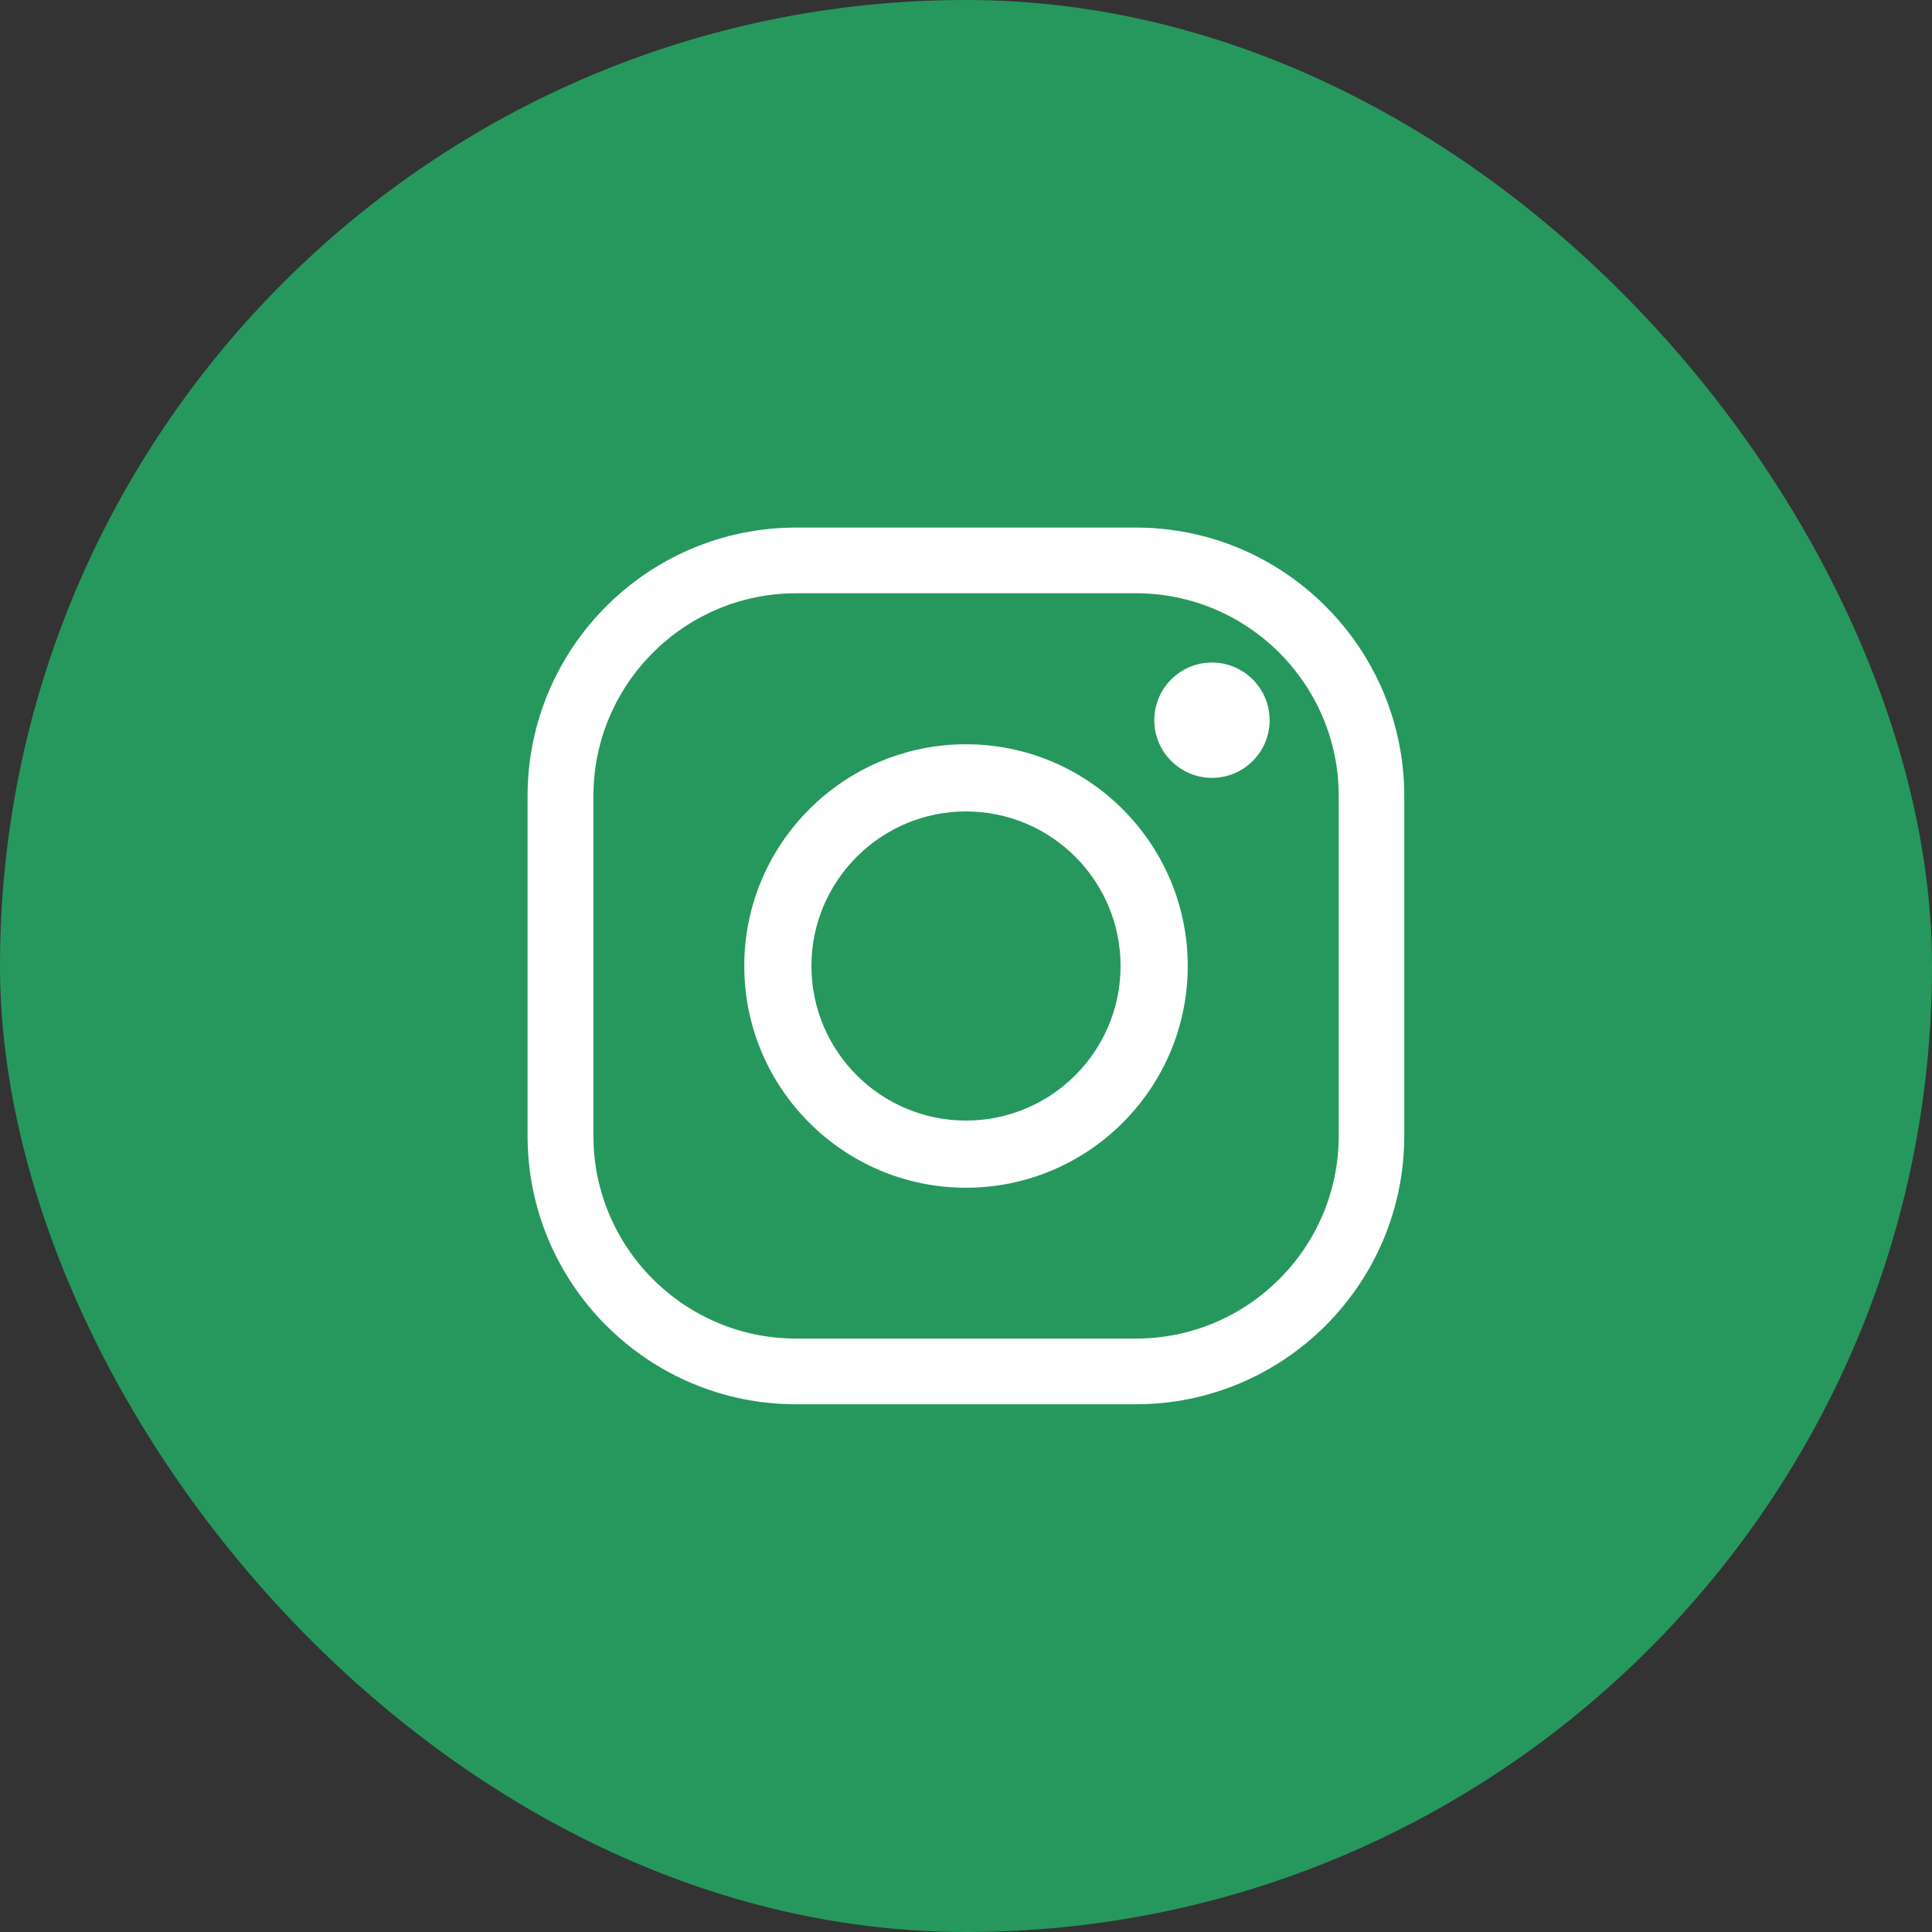
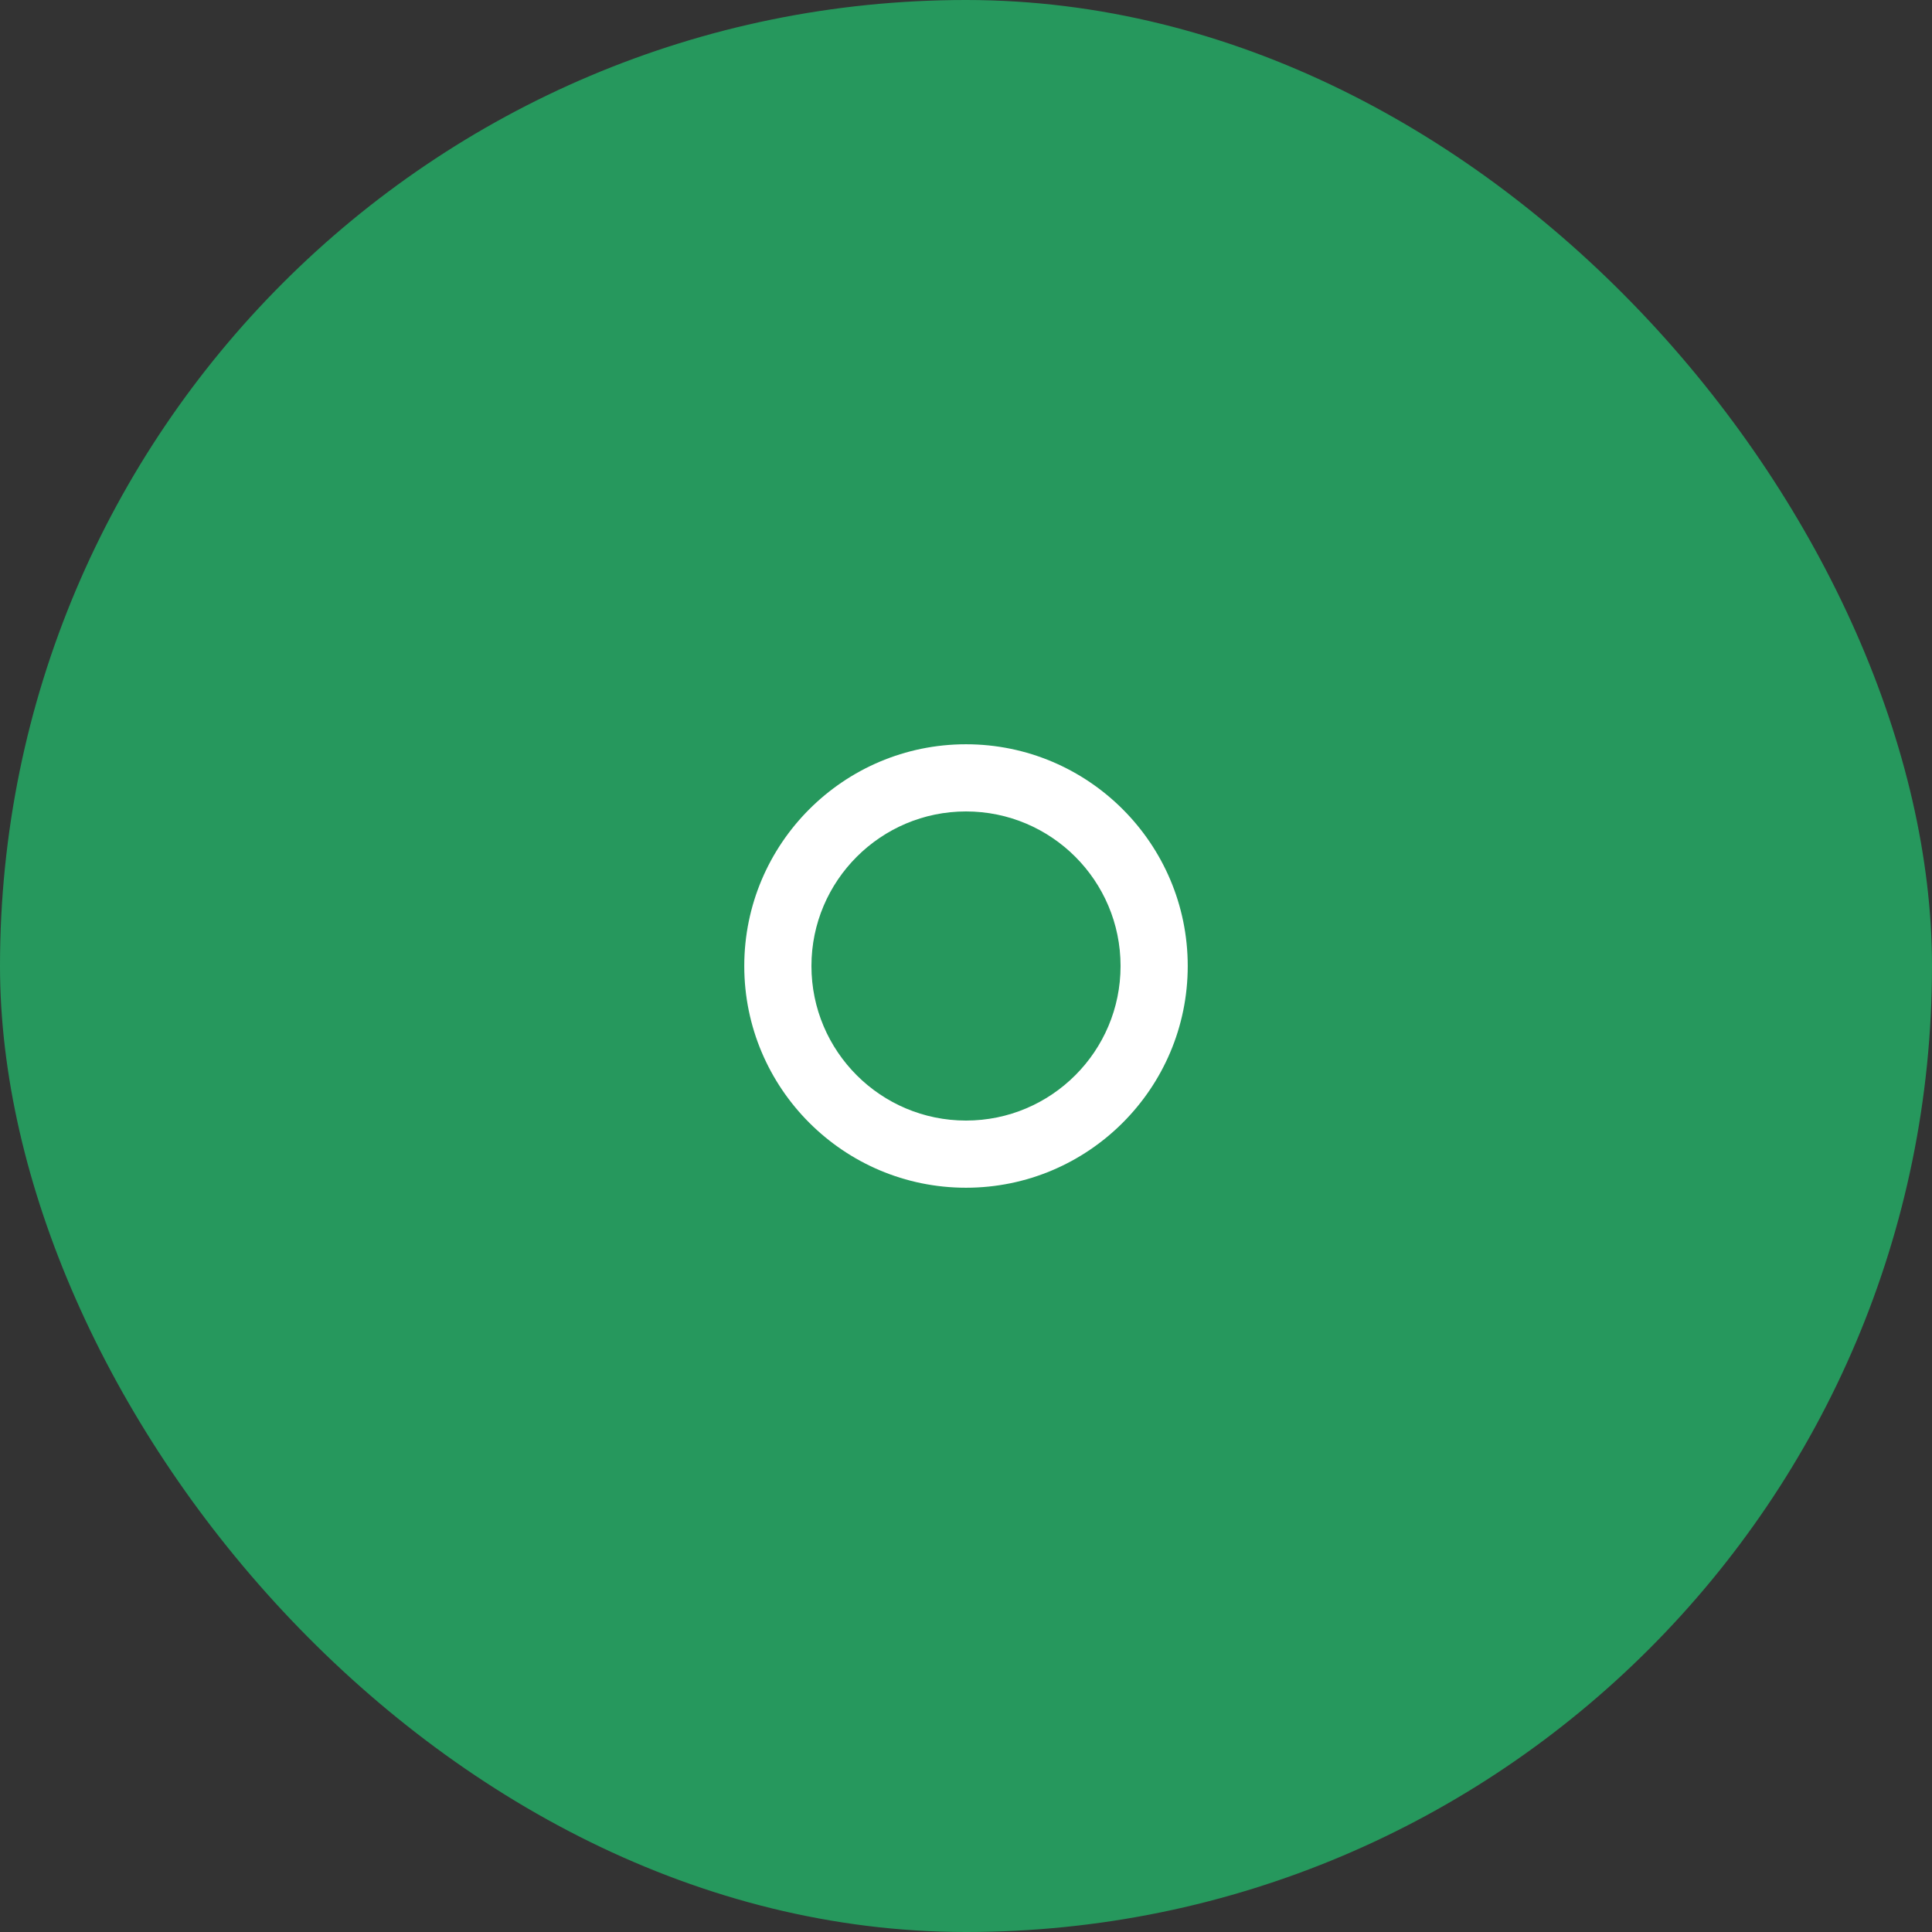
<svg xmlns="http://www.w3.org/2000/svg" id="b" width="130" height="130" viewBox="0 0 130 130">
  <rect x="0" y="0" width="130" height="130" fill="#333333" stroke="none" />
  <g id="c">
    <rect x="0" y="0" width="130" height="130" rx="65" ry="65" fill="#26985d" />
-     <path d="M76.43,94.49h-22.87c-9.96,0-18.06-8.1-18.06-18.06v-22.87c0-9.96,8.1-18.06,18.06-18.06h22.87c9.96,0,18.06,8.1,18.06,18.06v22.87c0,9.96-8.1,18.06-18.06,18.06ZM53.57,39.92c-7.52,0-13.64,6.12-13.64,13.64v22.87c0,7.52,6.12,13.64,13.64,13.64h22.87c7.52,0,13.64-6.12,13.64-13.64v-22.87c0-7.52-6.12-13.64-13.64-13.64h-22.87Z" fill="#fff" />
    <path d="M65,79.92c-8.23,0-14.92-6.69-14.92-14.92s6.69-14.92,14.92-14.92,14.92,6.69,14.92,14.92-6.69,14.92-14.92,14.92ZM65,54.6c-5.73,0-10.4,4.66-10.4,10.4s4.66,10.4,10.4,10.4,10.4-4.66,10.4-10.4-4.66-10.4-10.4-10.4Z" fill="#fff" />
-     <path d="M85.43,48.46c0,2.15-1.74,3.88-3.88,3.88s-3.88-1.74-3.88-3.88,1.74-3.88,3.88-3.88,3.88,1.74,3.88,3.88Z" fill="#fff" />
  </g>
</svg>